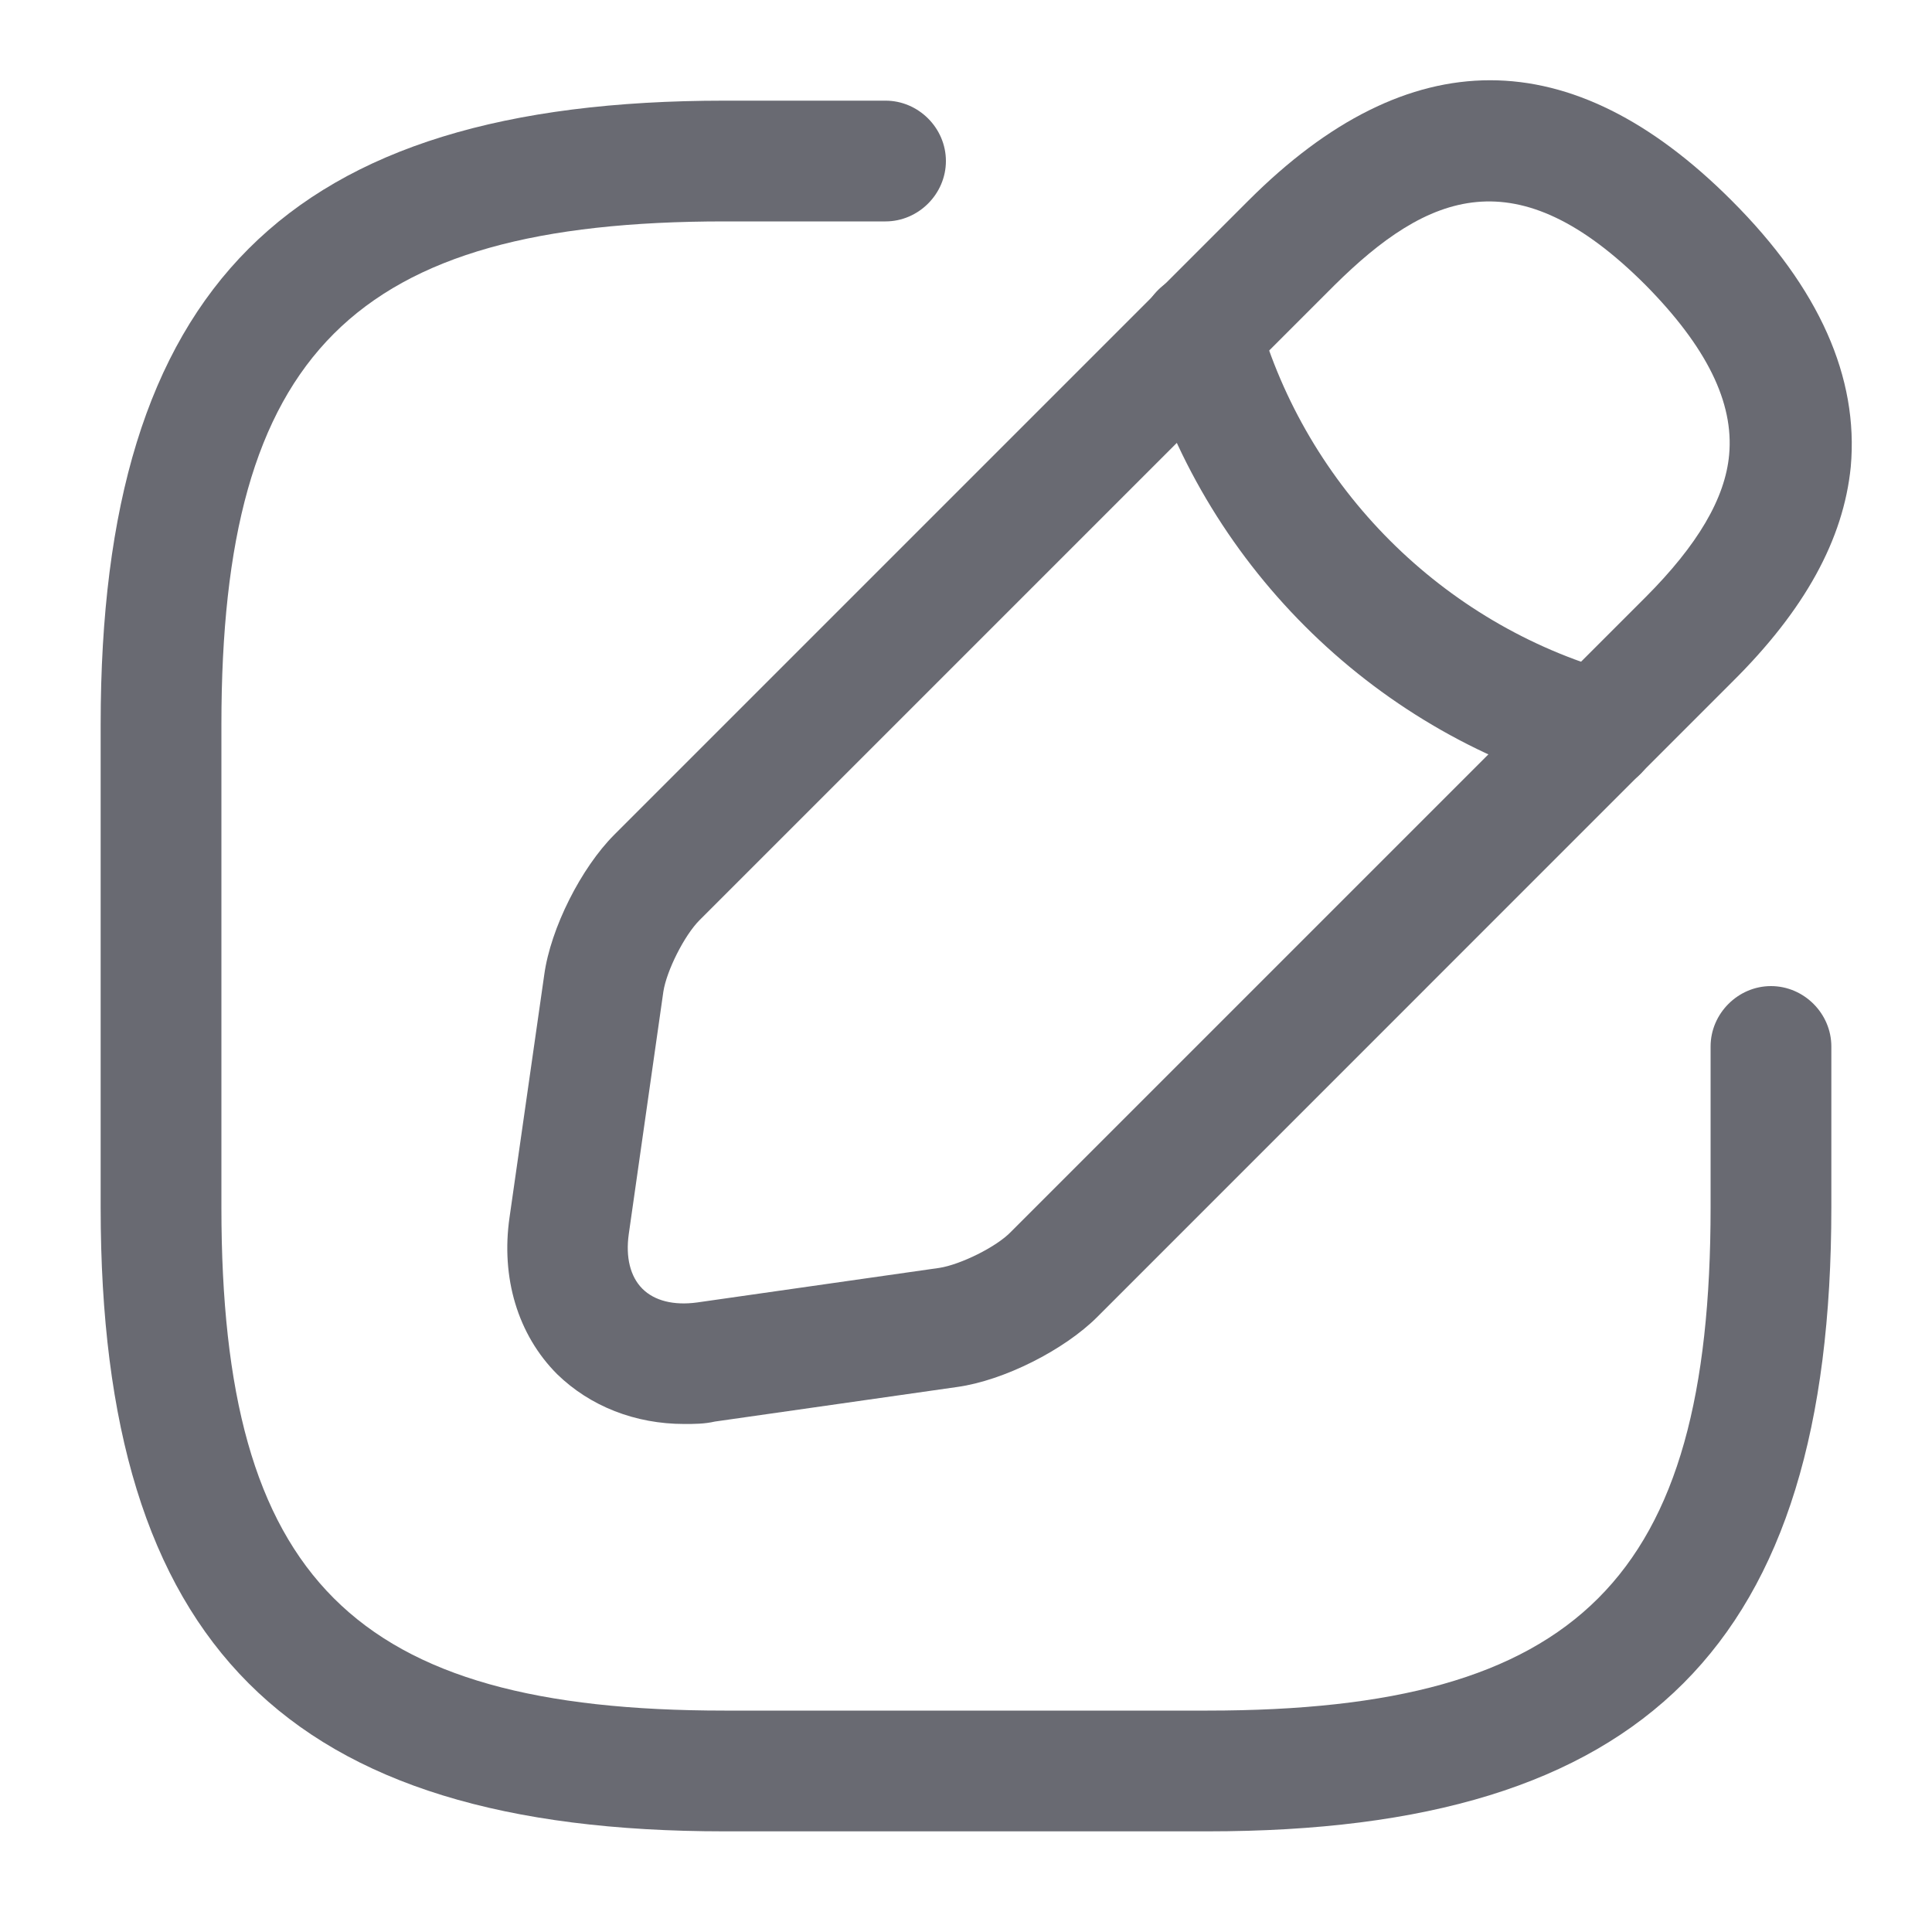
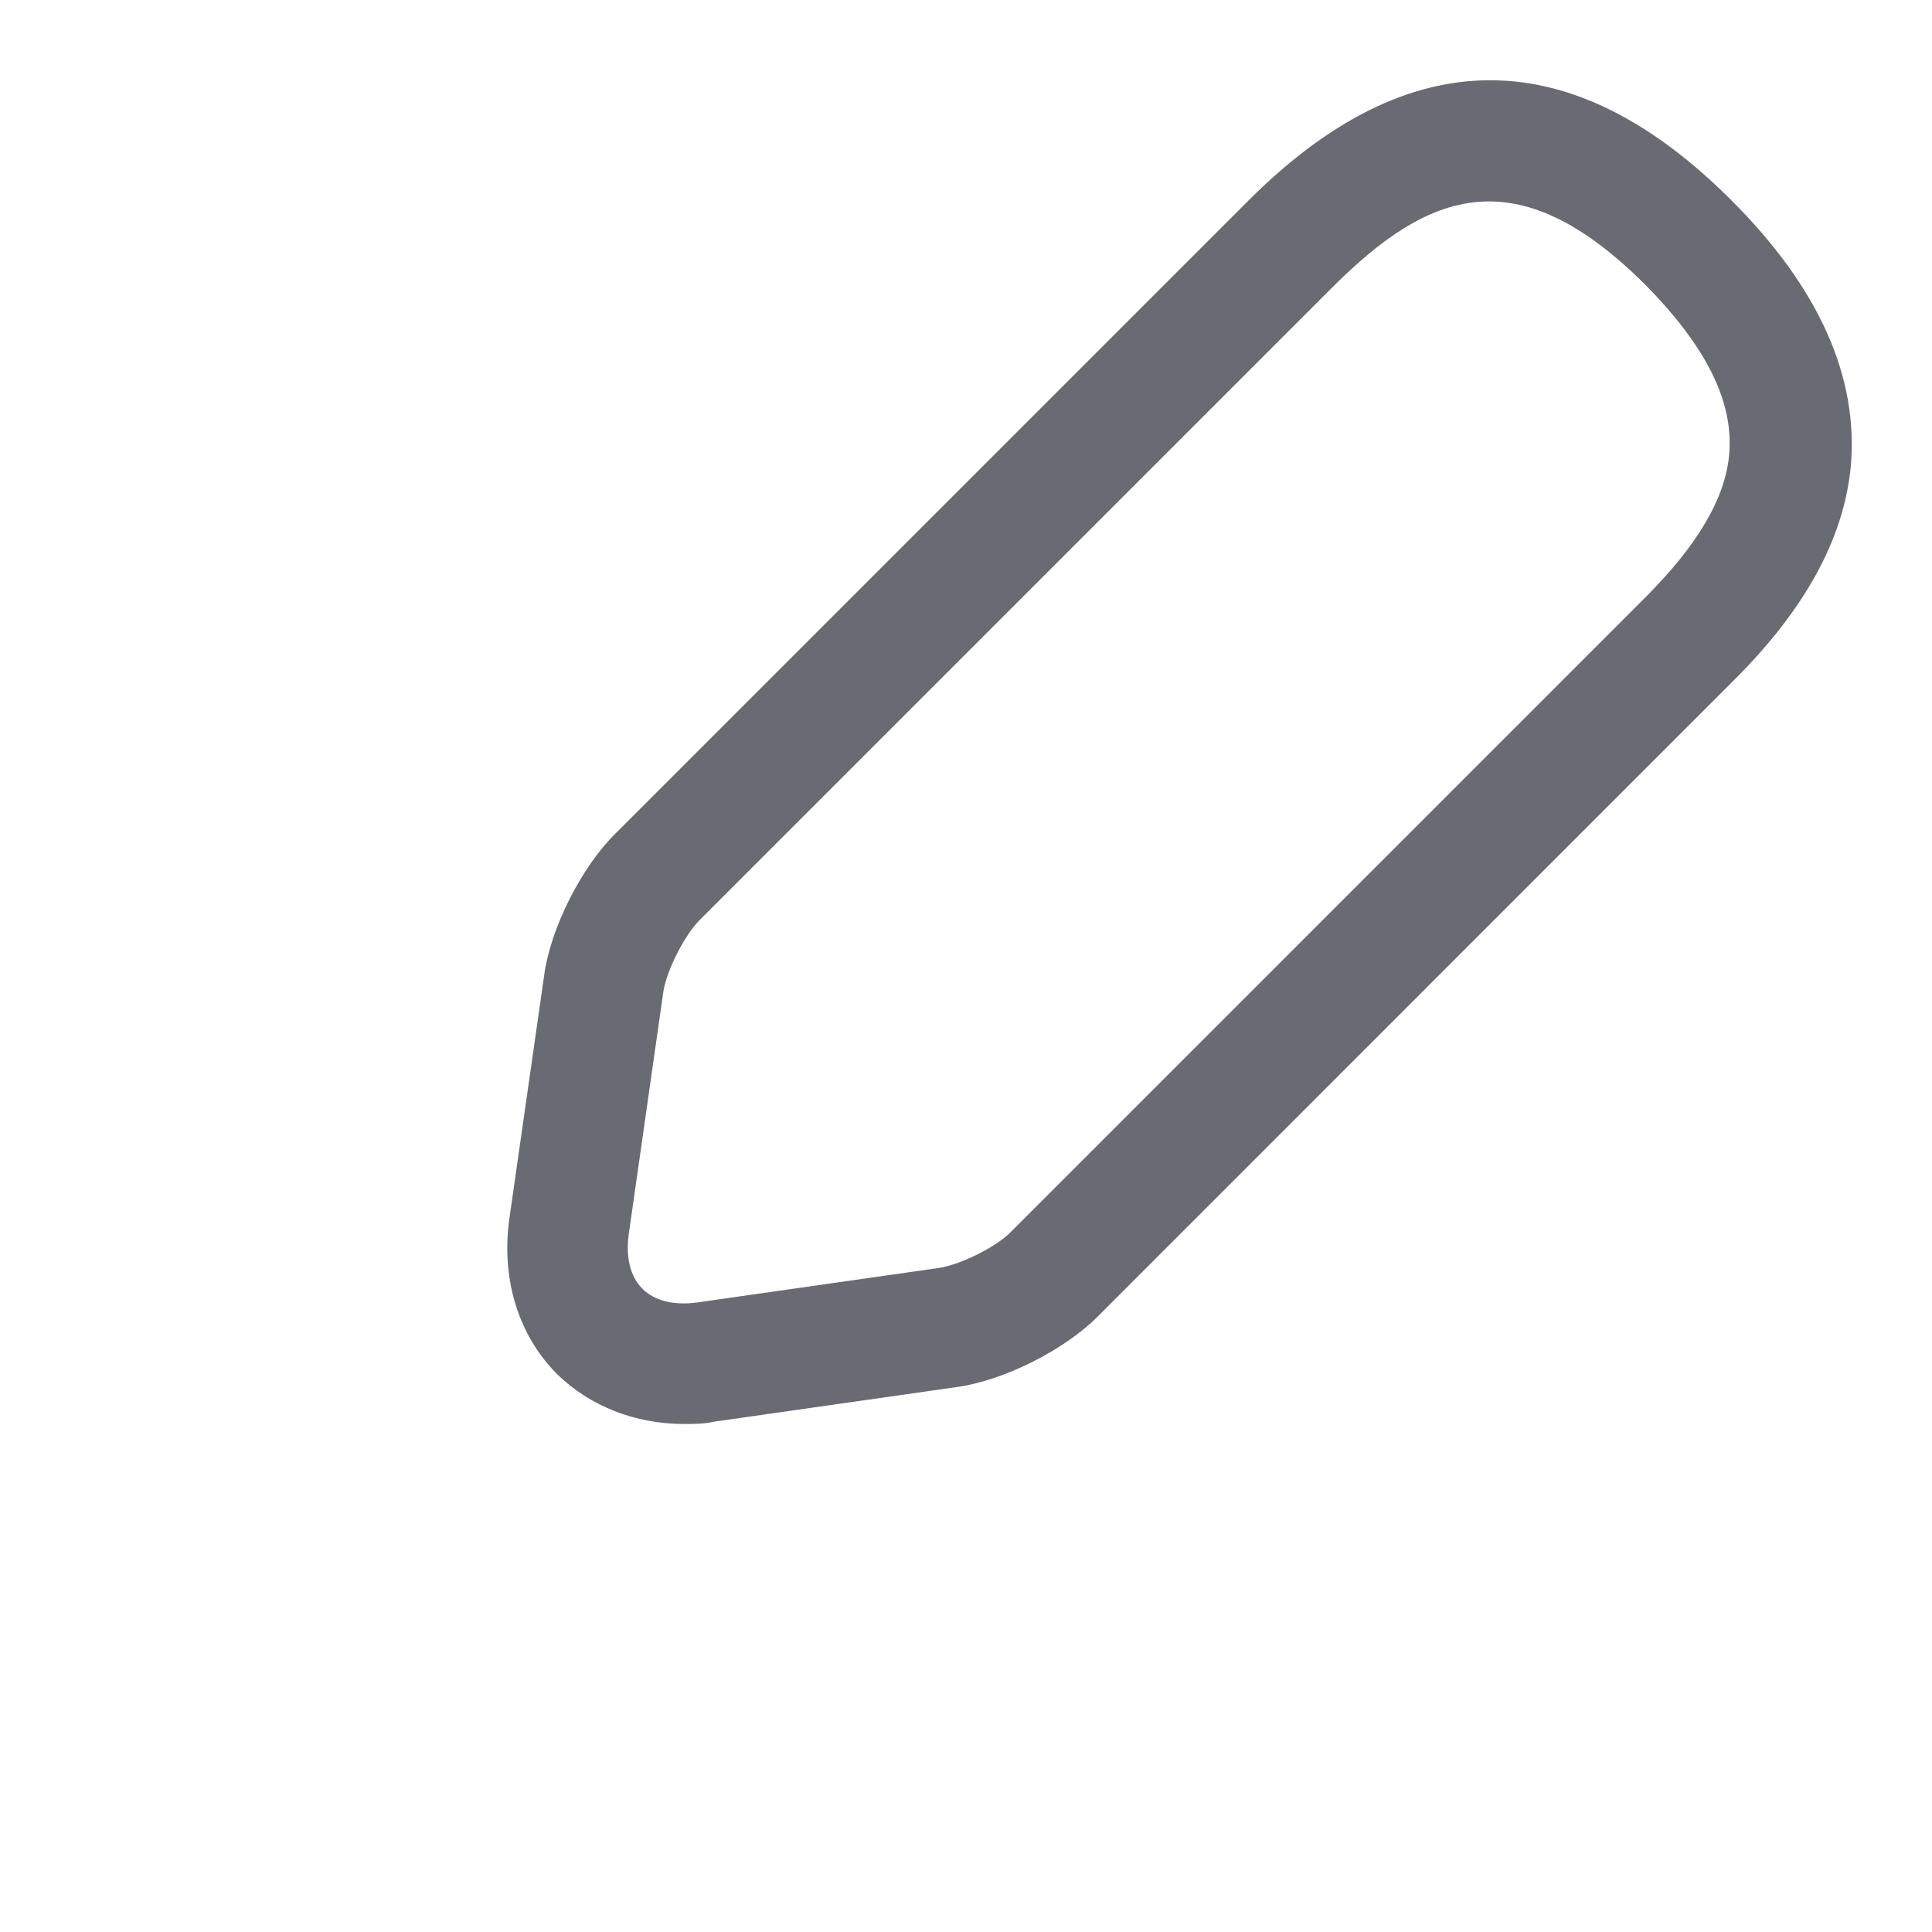
<svg xmlns="http://www.w3.org/2000/svg" width="20" height="20" viewBox="0 0 20 20" fill="none">
-   <path d="M12.5 18.958H7.5C2.975 18.958 1.042 17.025 1.042 12.5V7.5C1.042 2.975 2.975 1.042 7.5 1.042H9.167C9.508 1.042 9.792 1.325 9.792 1.667C9.792 2.008 9.508 2.292 9.167 2.292H7.5C3.658 2.292 2.292 3.658 2.292 7.5V12.5C2.292 16.342 3.658 17.708 7.5 17.708H12.5C16.342 17.708 17.708 16.342 17.708 12.5V10.833C17.708 10.492 17.992 10.208 18.333 10.208C18.675 10.208 18.958 10.492 18.958 10.833V12.5C18.958 17.025 17.025 18.958 12.5 18.958Z" fill="#696A72" />
  <path d="M7.084 14.741C6.575 14.741 6.109 14.558 5.767 14.225C5.359 13.816 5.184 13.225 5.275 12.6L5.634 10.091C5.7 9.608 6.017 8.983 6.359 8.641L12.925 2.075C14.584 0.416 16.267 0.416 17.925 2.075C18.834 2.983 19.242 3.908 19.159 4.833C19.084 5.583 18.684 6.316 17.925 7.066L11.359 13.633C11.017 13.975 10.392 14.291 9.909 14.358L7.4 14.716C7.292 14.741 7.184 14.741 7.084 14.741ZM13.809 2.958L7.242 9.525C7.084 9.683 6.9 10.05 6.867 10.266L6.509 12.775C6.475 13.016 6.525 13.216 6.65 13.341C6.775 13.466 6.975 13.516 7.217 13.483L9.725 13.125C9.942 13.091 10.317 12.908 10.467 12.75L17.034 6.183C17.575 5.641 17.859 5.158 17.9 4.708C17.95 4.166 17.667 3.591 17.034 2.95C15.7 1.616 14.784 1.991 13.809 2.958Z" fill="#696A72" />
-   <path d="M16.541 8.192C16.483 8.192 16.425 8.184 16.375 8.167C14.183 7.55 12.441 5.809 11.825 3.617C11.733 3.284 11.925 2.942 12.258 2.842C12.591 2.75 12.933 2.942 13.025 3.275C13.525 5.05 14.933 6.459 16.708 6.959C17.041 7.05 17.233 7.4 17.141 7.734C17.066 8.017 16.816 8.192 16.541 8.192Z" fill="#696A72" />
</svg>